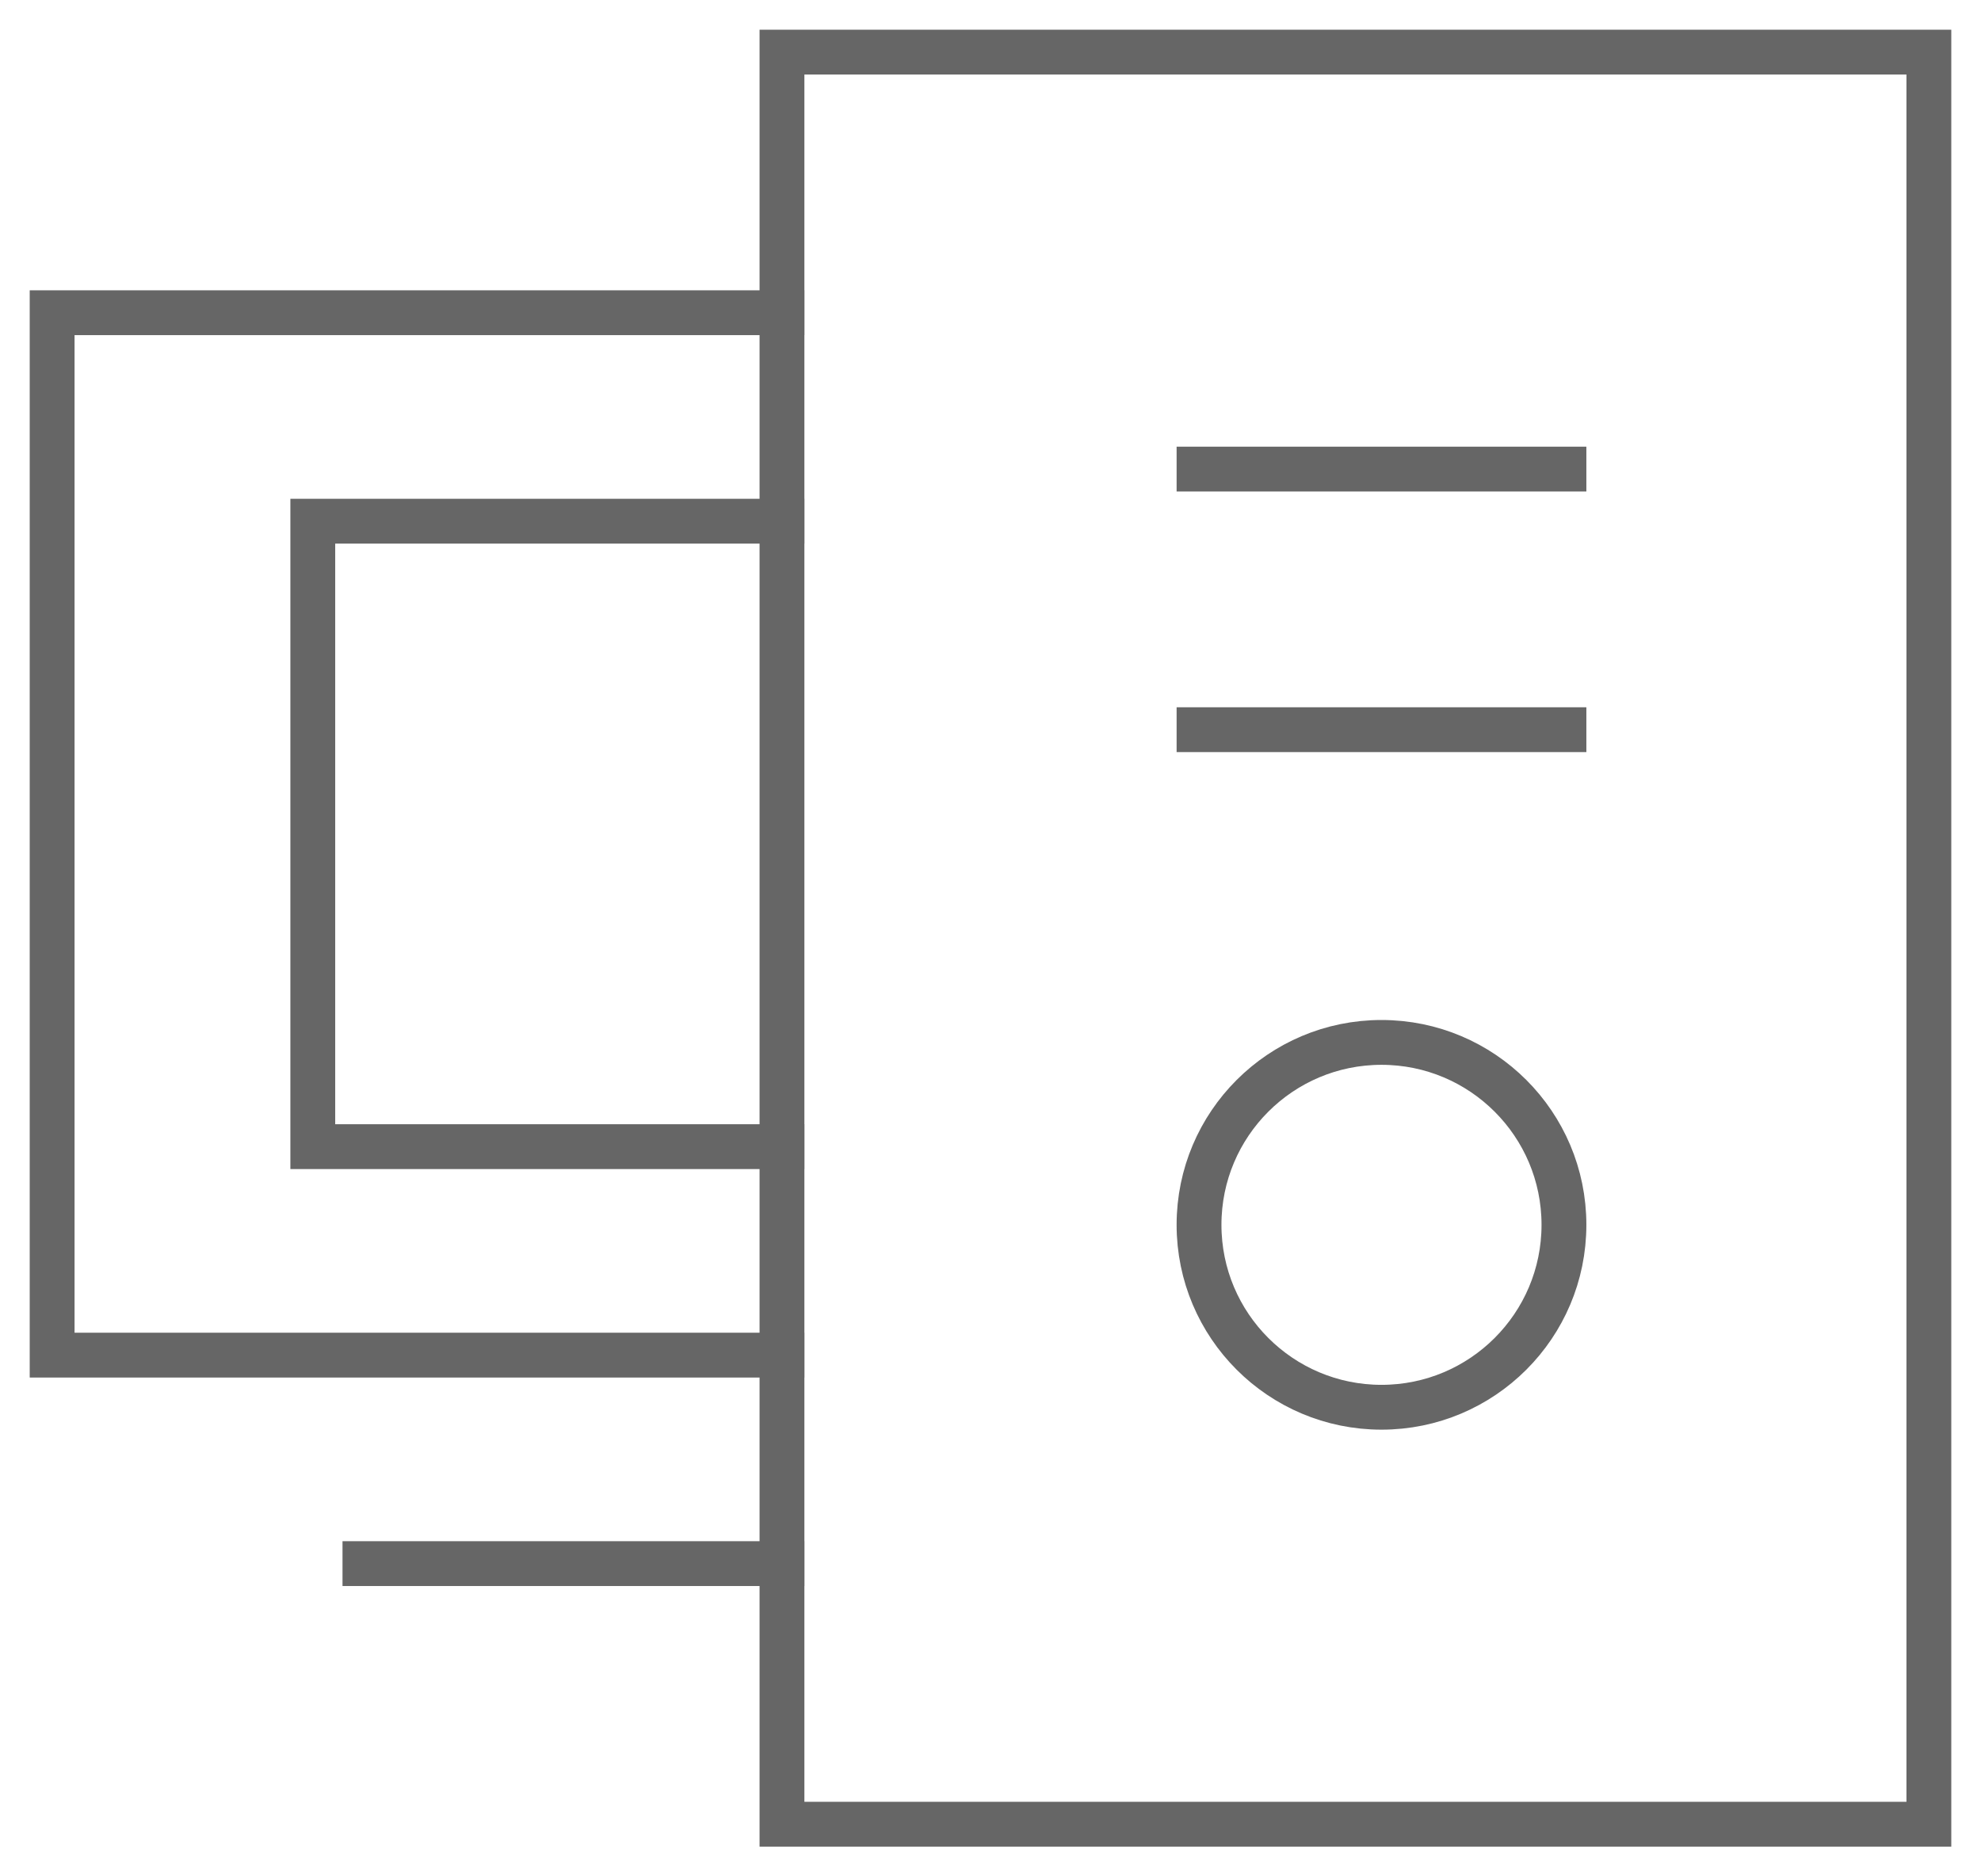
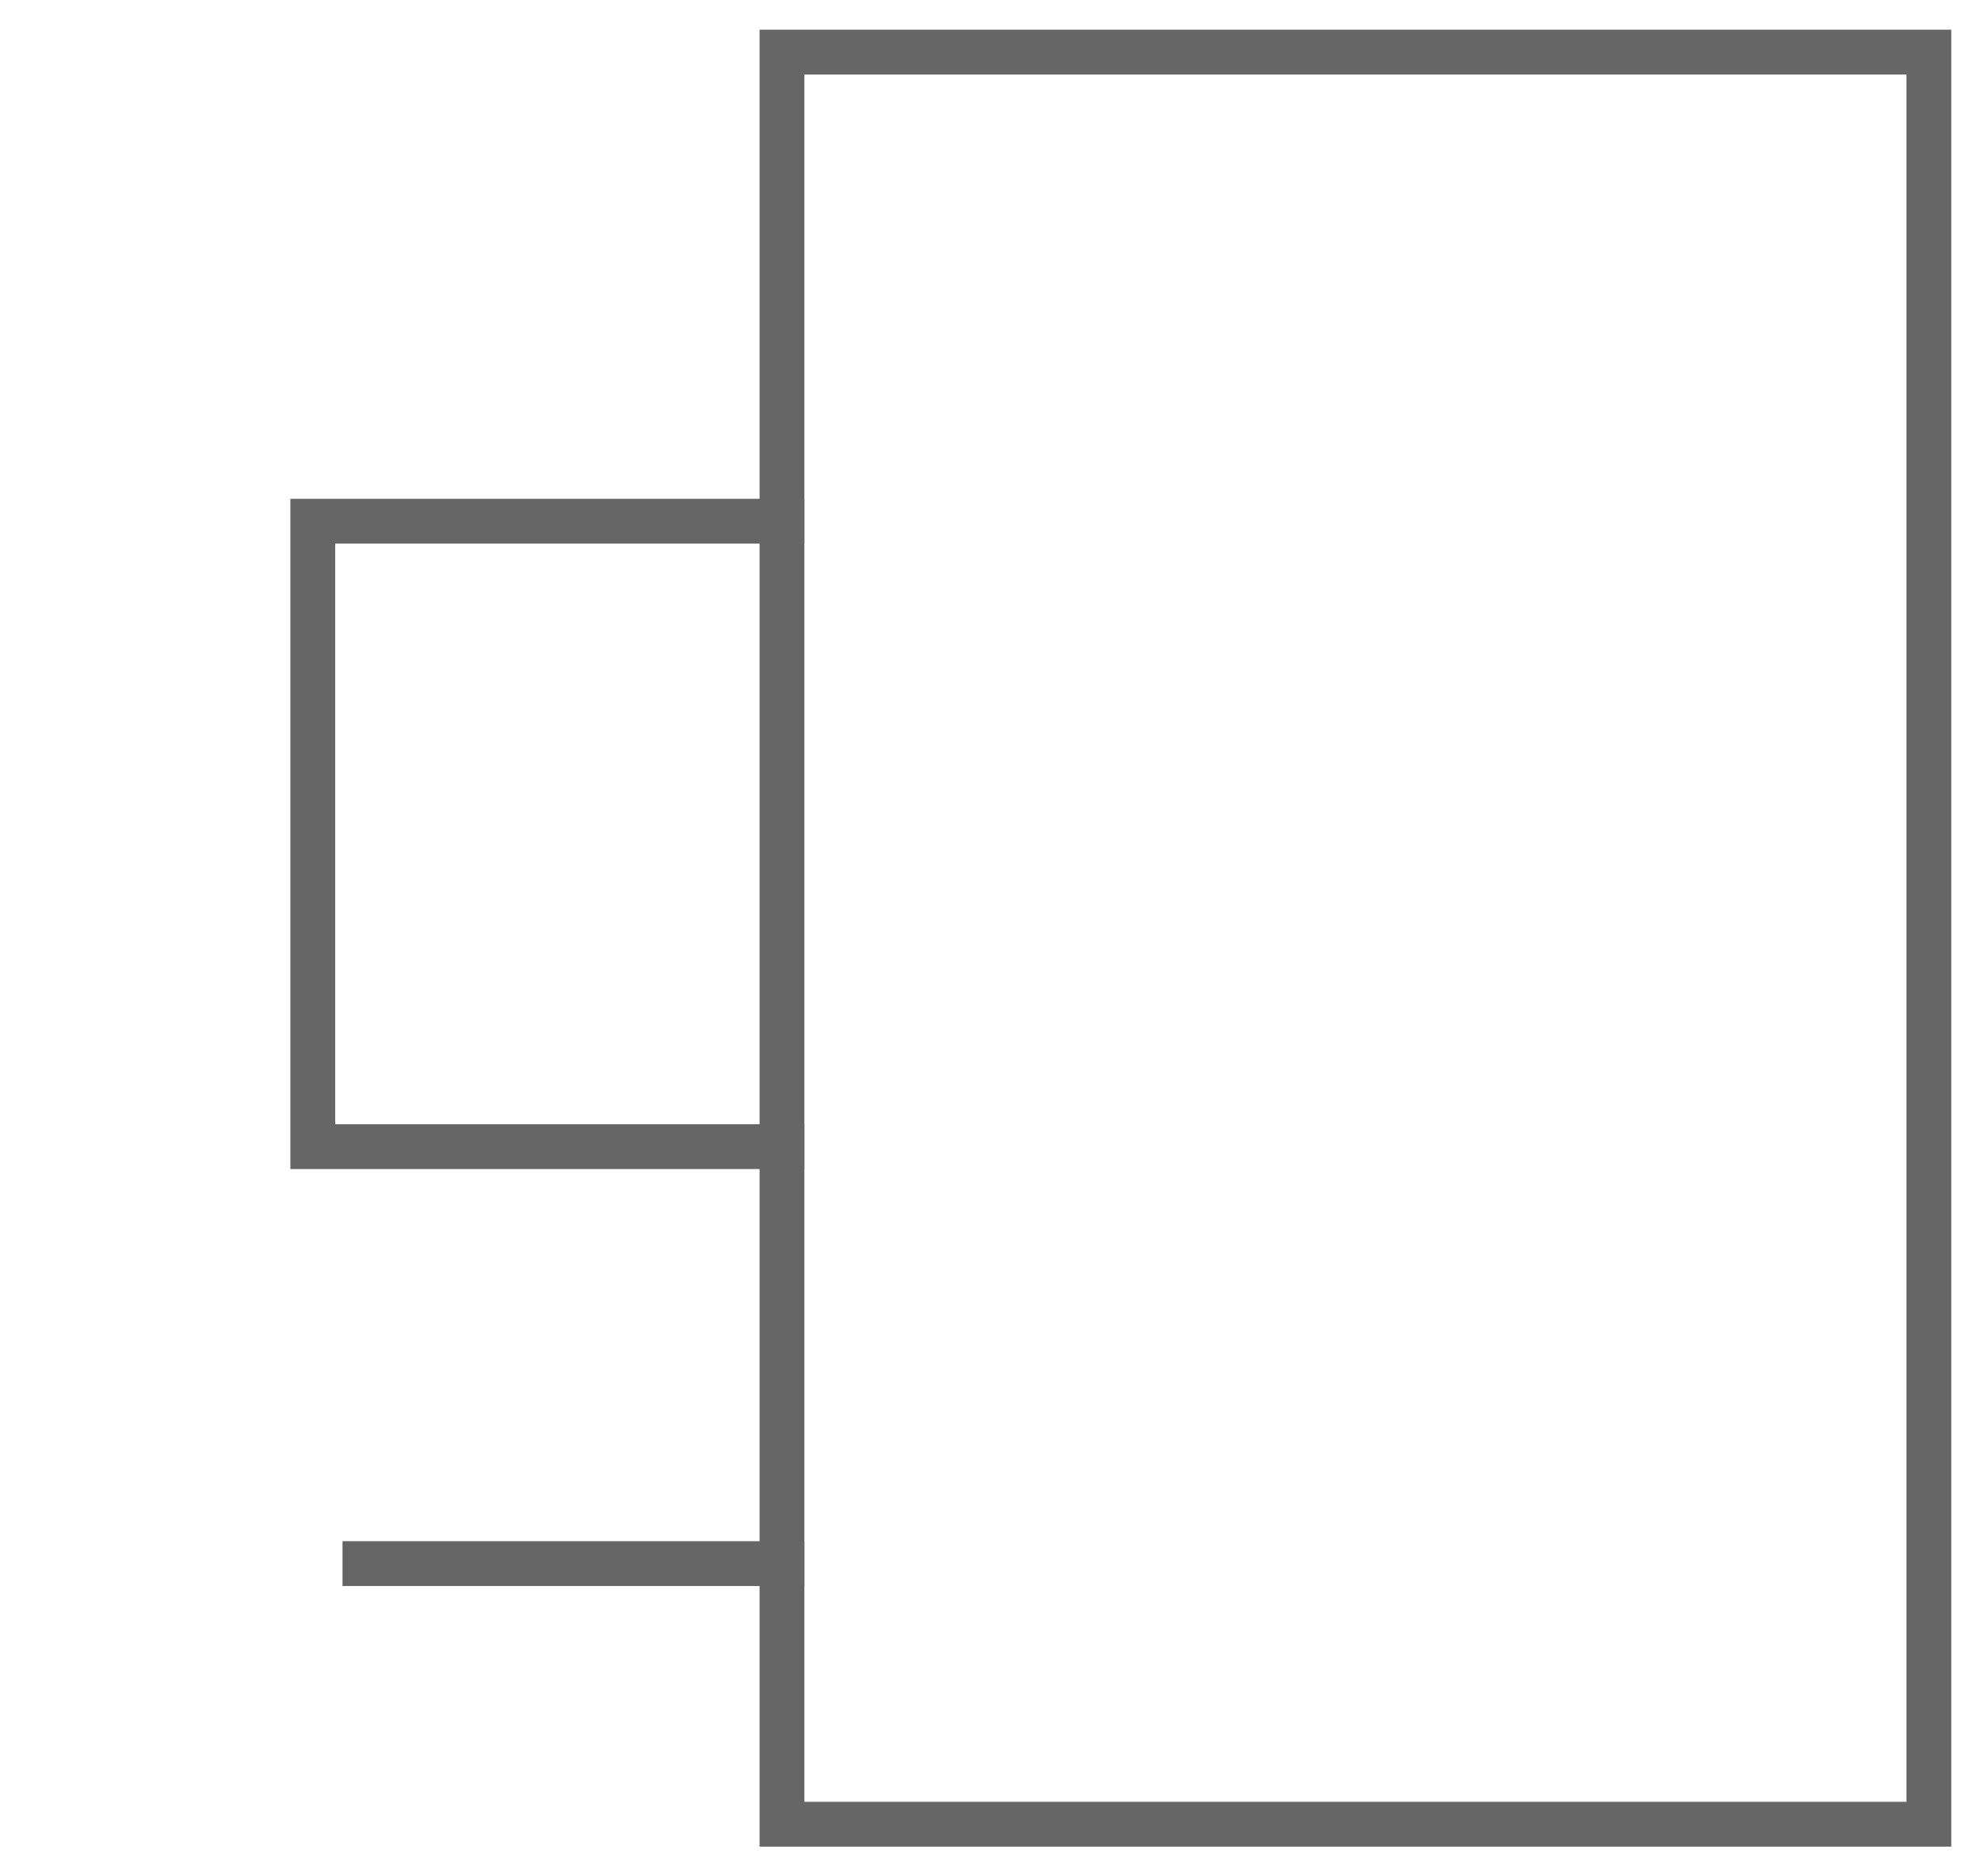
<svg xmlns="http://www.w3.org/2000/svg" width="38" height="36" viewBox="0 0 38 36" fill="none">
  <path d="M37 1H15V35H37V1Z" stroke="#666666" stroke-width="0.86" stroke-miterlimit="10" stroke-linecap="square" />
-   <path d="M23 9H30" stroke="#666666" stroke-width="0.86" stroke-miterlimit="10" stroke-linecap="square" />
-   <path d="M23 14H30" stroke="#666666" stroke-width="0.86" stroke-miterlimit="10" stroke-linecap="square" />
-   <path d="M26.5 27C28.433 27 30 25.433 30 23.5C30 21.567 28.433 20 26.5 20C24.567 20 23 21.567 23 23.5C23 25.433 24.567 27 26.5 27Z" stroke="#666666" stroke-width="0.86" stroke-miterlimit="10" stroke-linecap="square" />
  <path d="M7 30H15" stroke="#666666" stroke-width="0.86" stroke-miterlimit="10" stroke-linecap="square" />
-   <path d="M15 26H1V6H15" stroke="#666666" stroke-width="0.86" stroke-miterlimit="10" stroke-linecap="square" />
  <path d="M15 22H6V10H15" stroke="#666666" stroke-width="0.86" stroke-miterlimit="10" stroke-linecap="square" />
</svg>